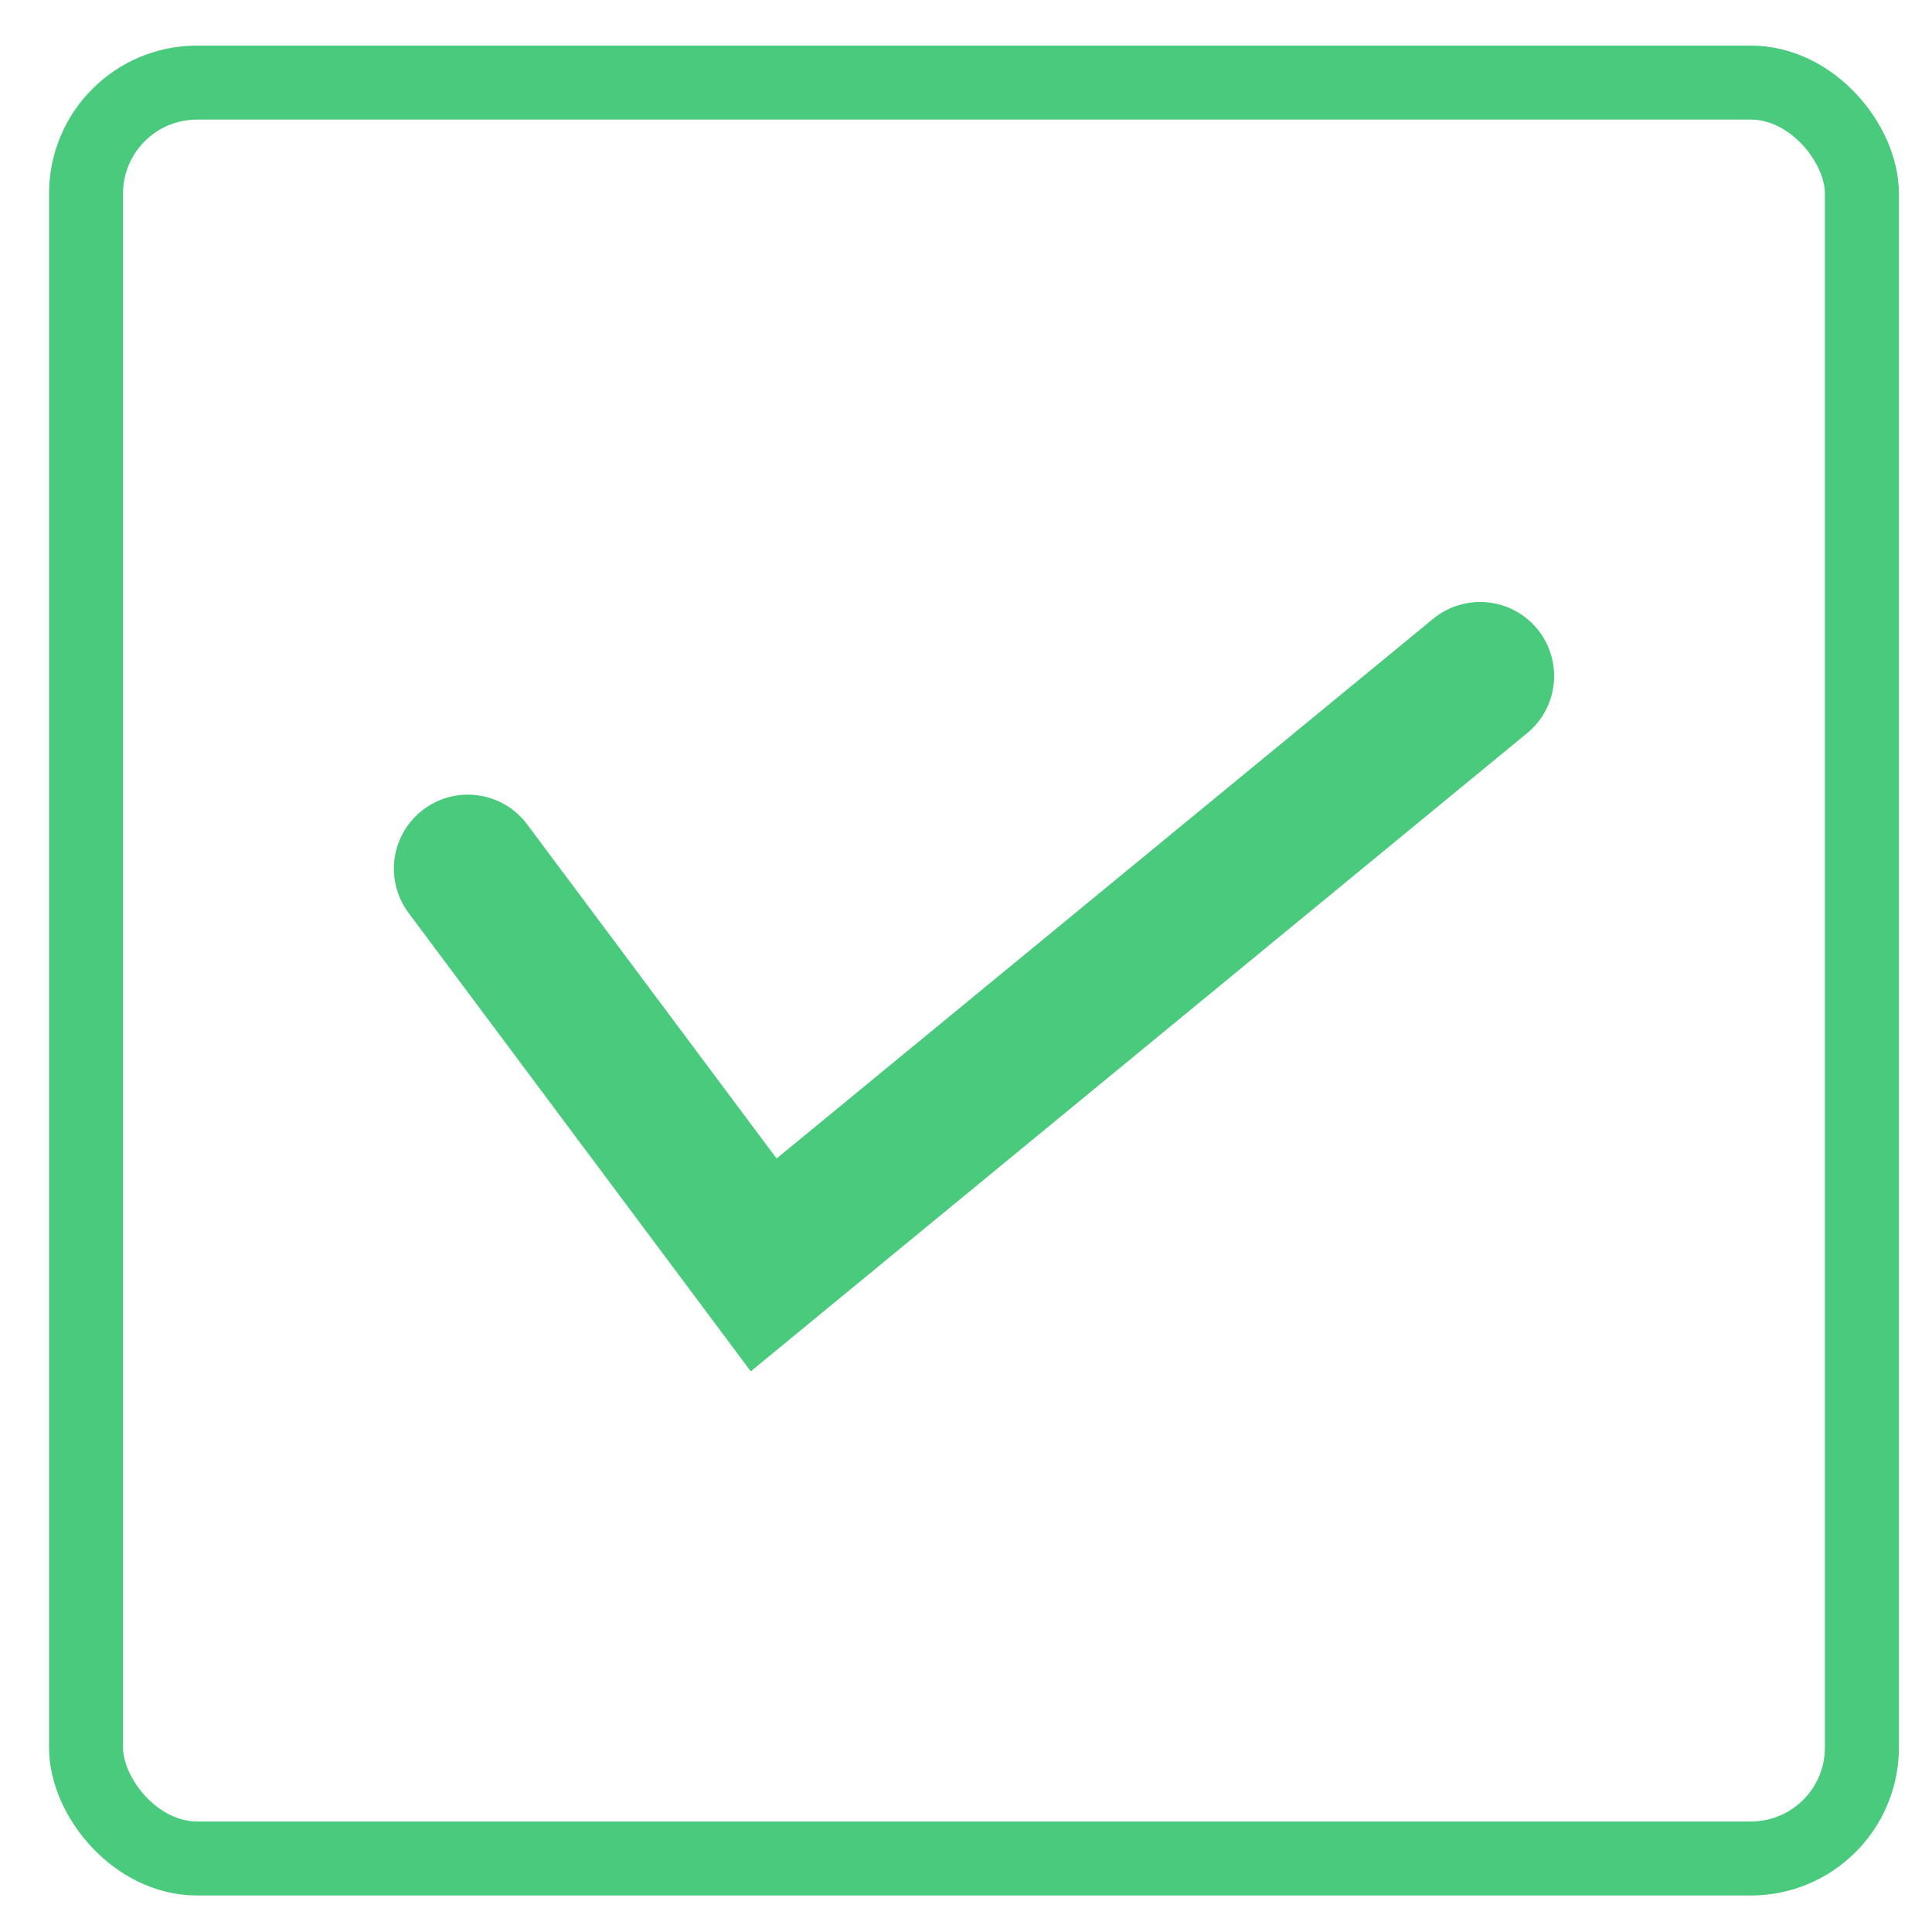
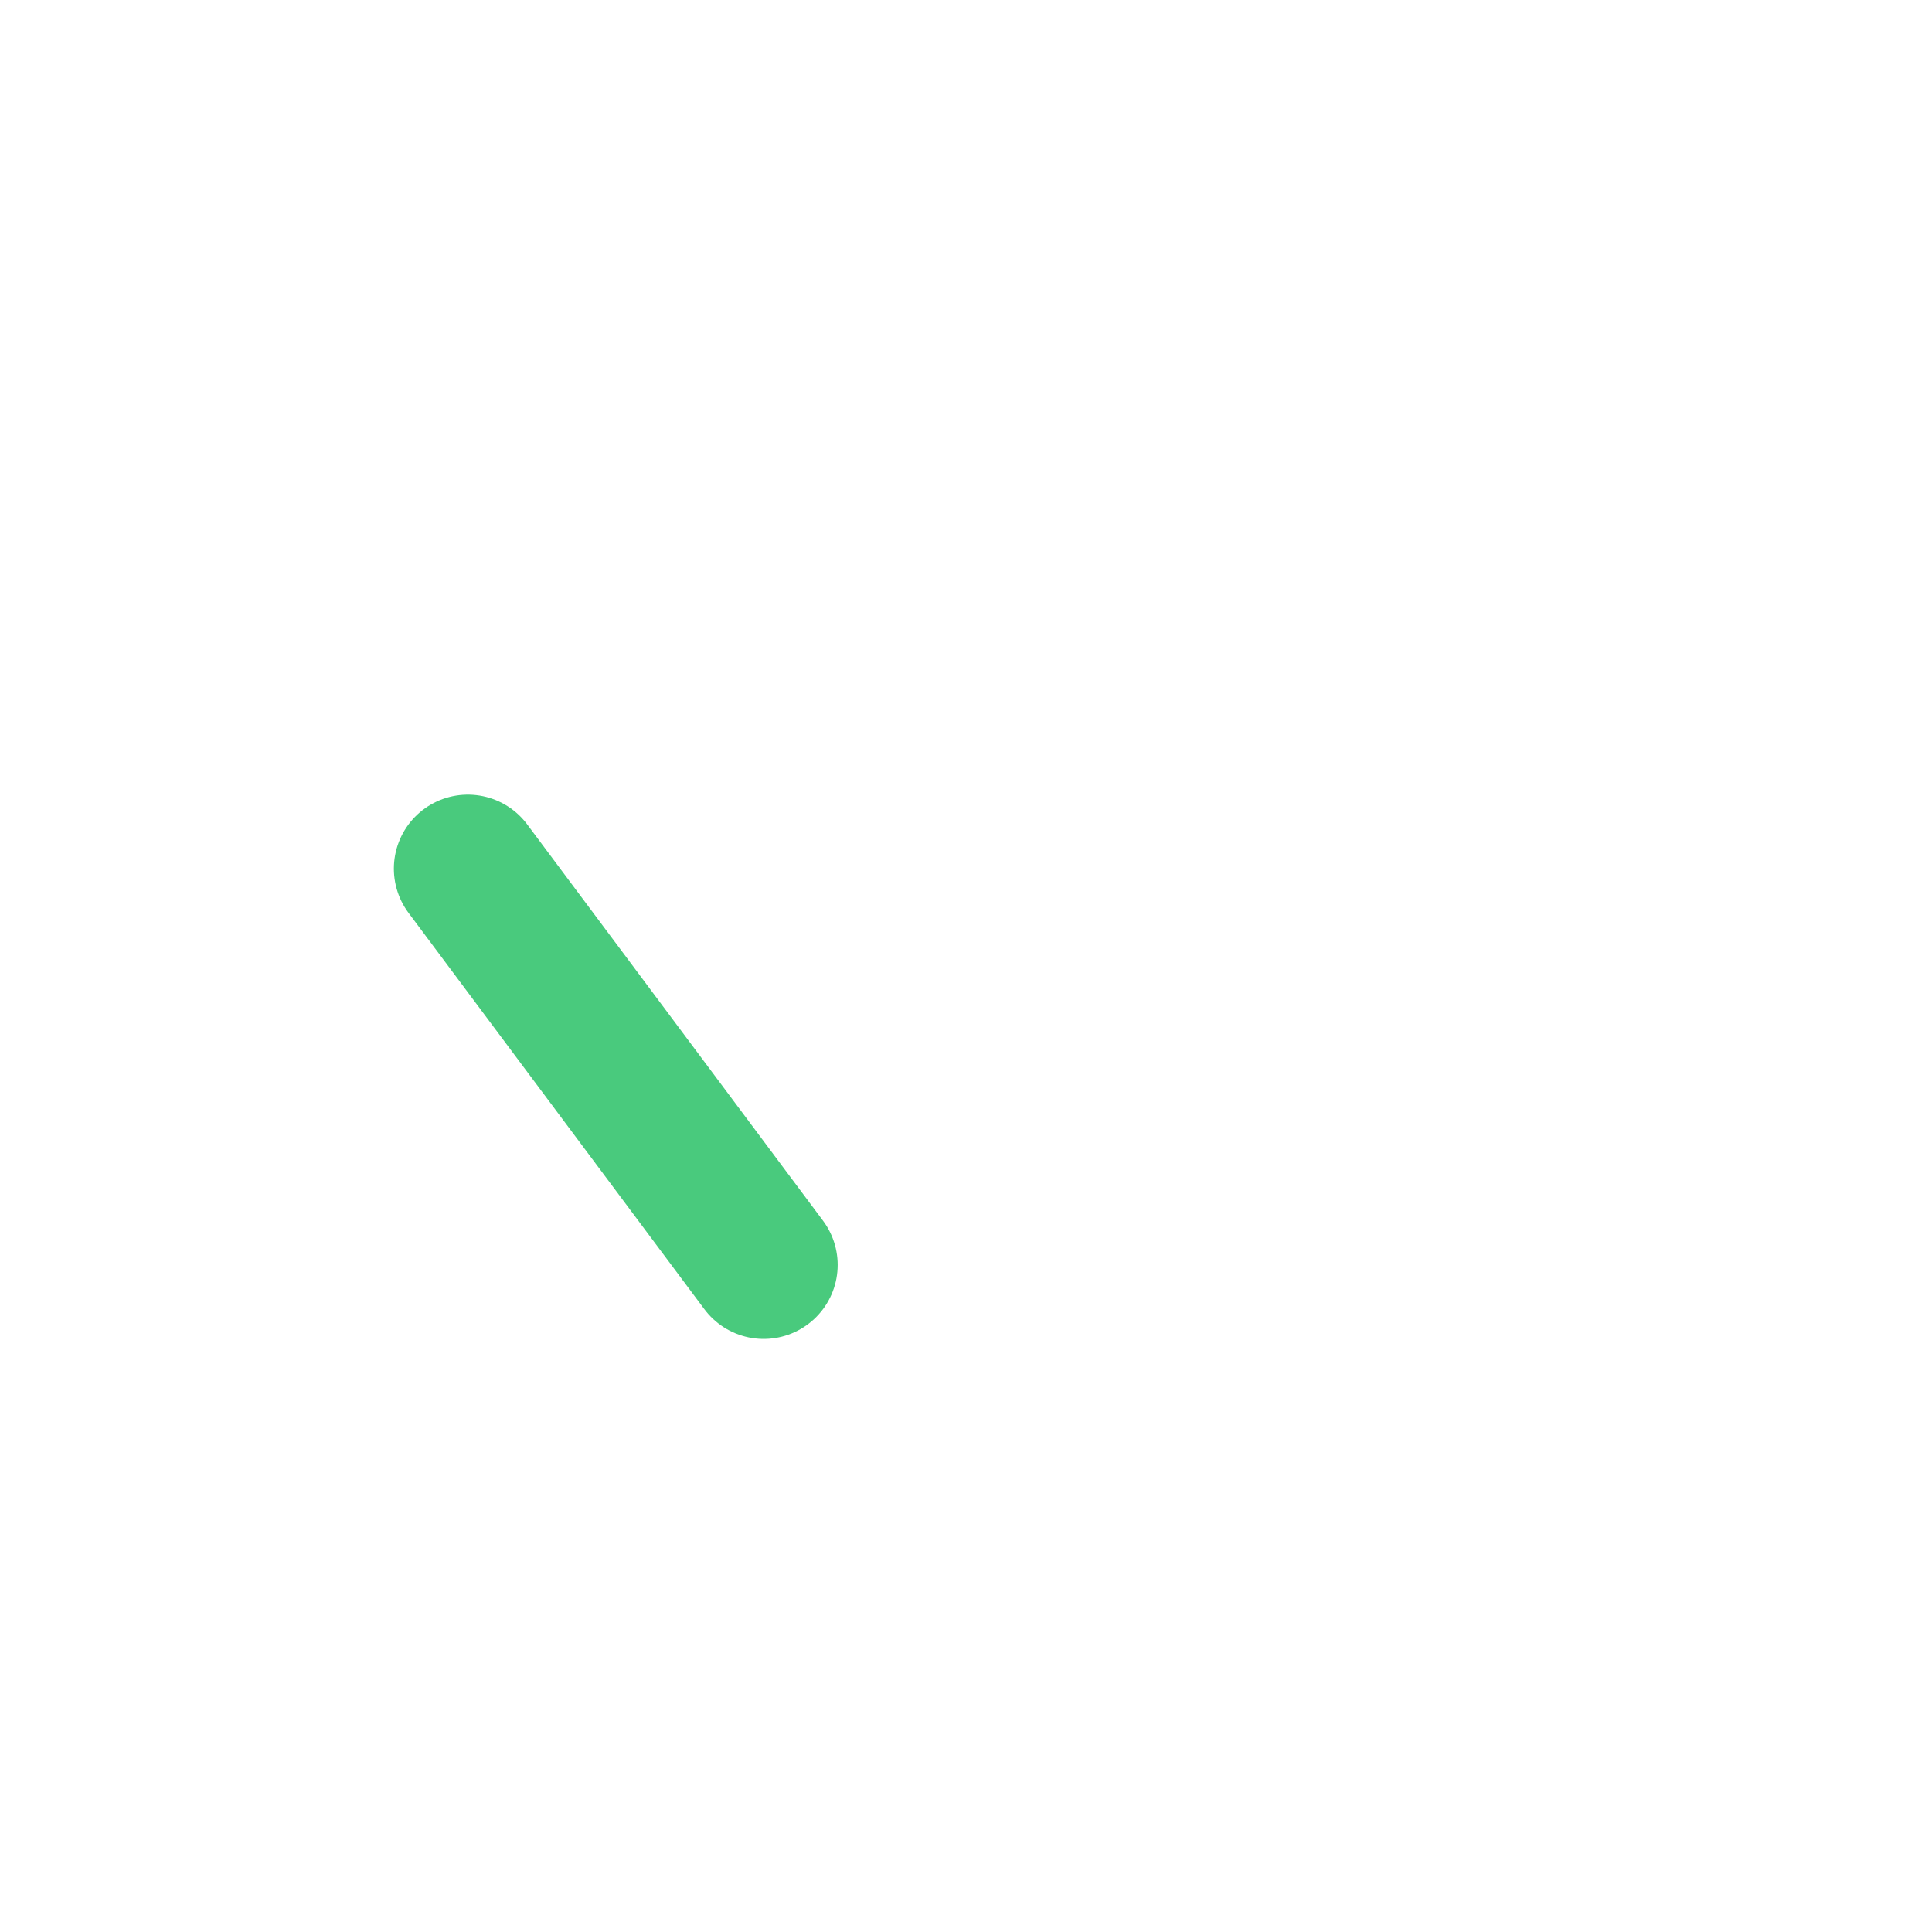
<svg xmlns="http://www.w3.org/2000/svg" width="36" height="36" viewBox="0 0 36 36" fill="none">
-   <rect x="1.603" y="1.539" width="33.091" height="33.091" rx="2.068" stroke="#49CA7D" stroke-width="1.379" />
-   <path d="M8.718 16.186L14.23 23.57L27.58 12.596" stroke="#49CA7D" stroke-width="2.758" stroke-linecap="round" />
+   <path d="M8.718 16.186L14.23 23.57" stroke="#49CA7D" stroke-width="2.758" stroke-linecap="round" />
</svg>